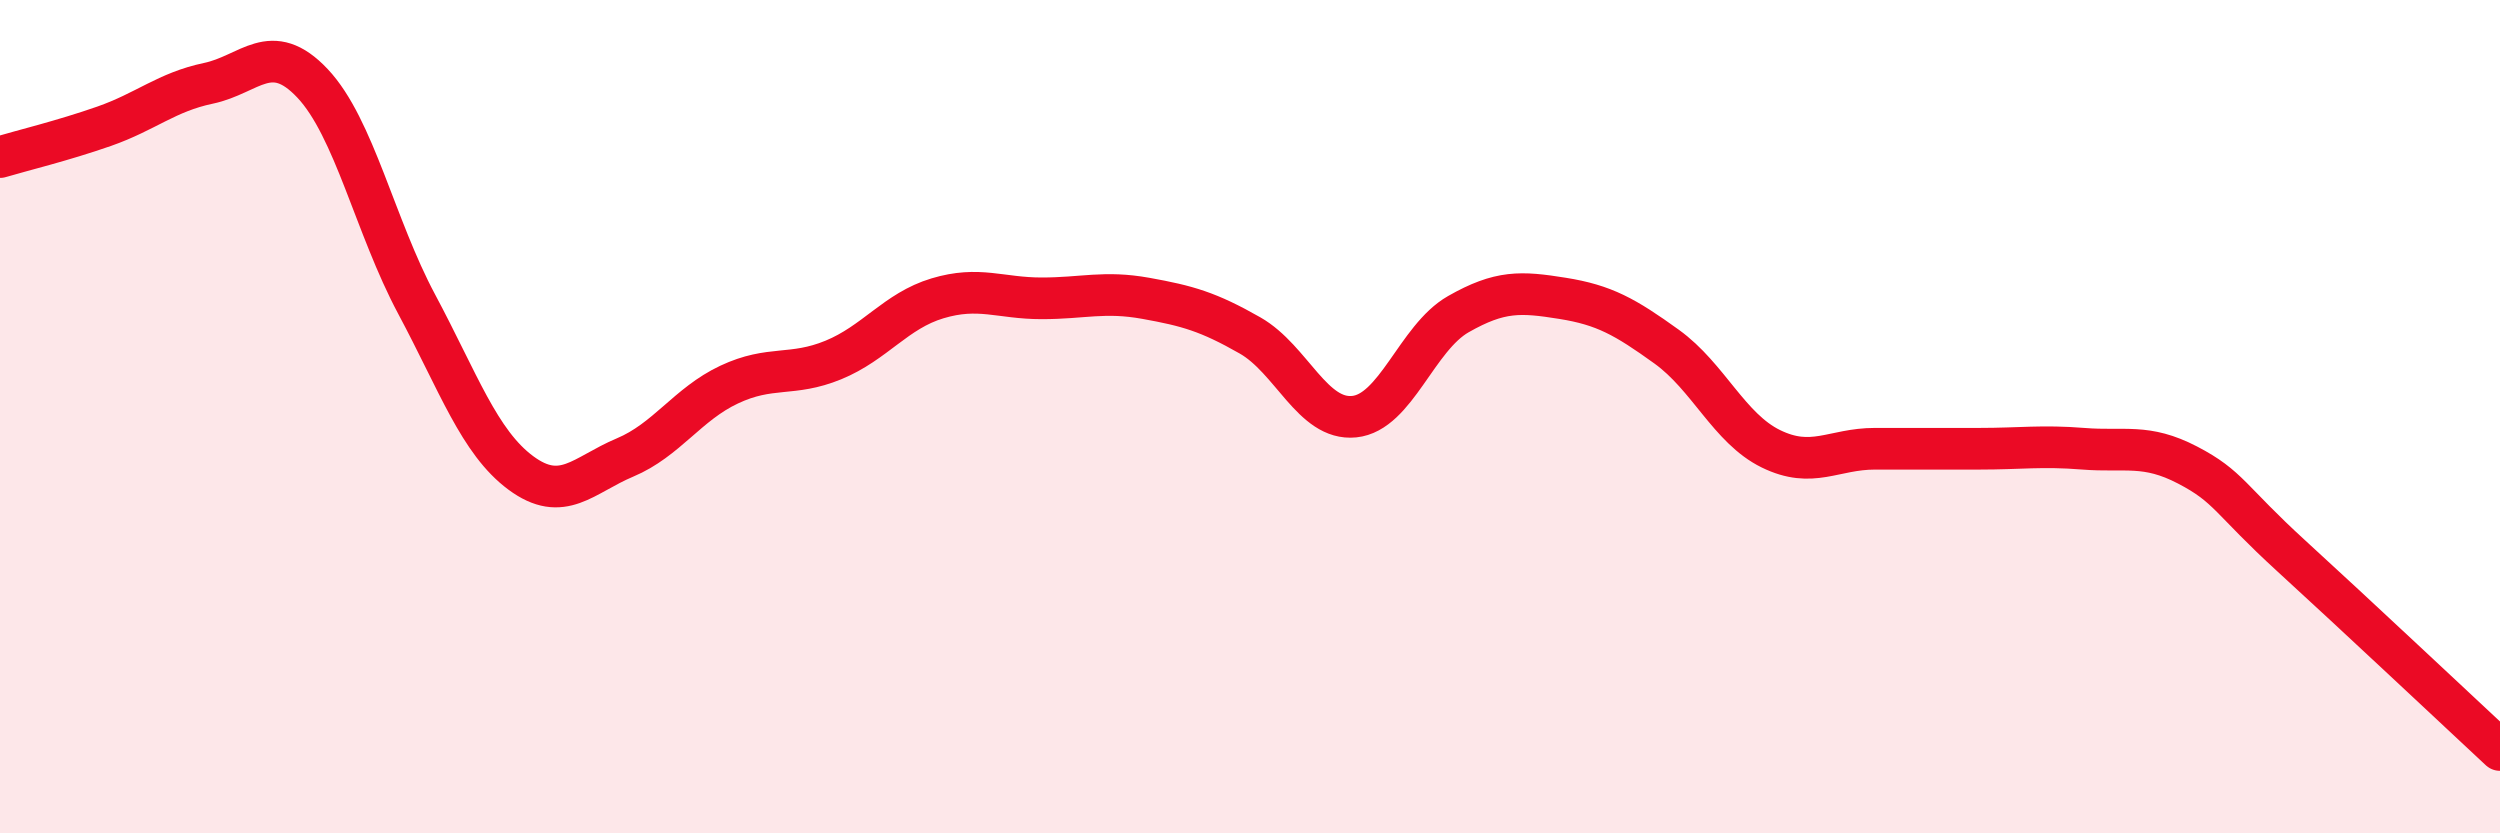
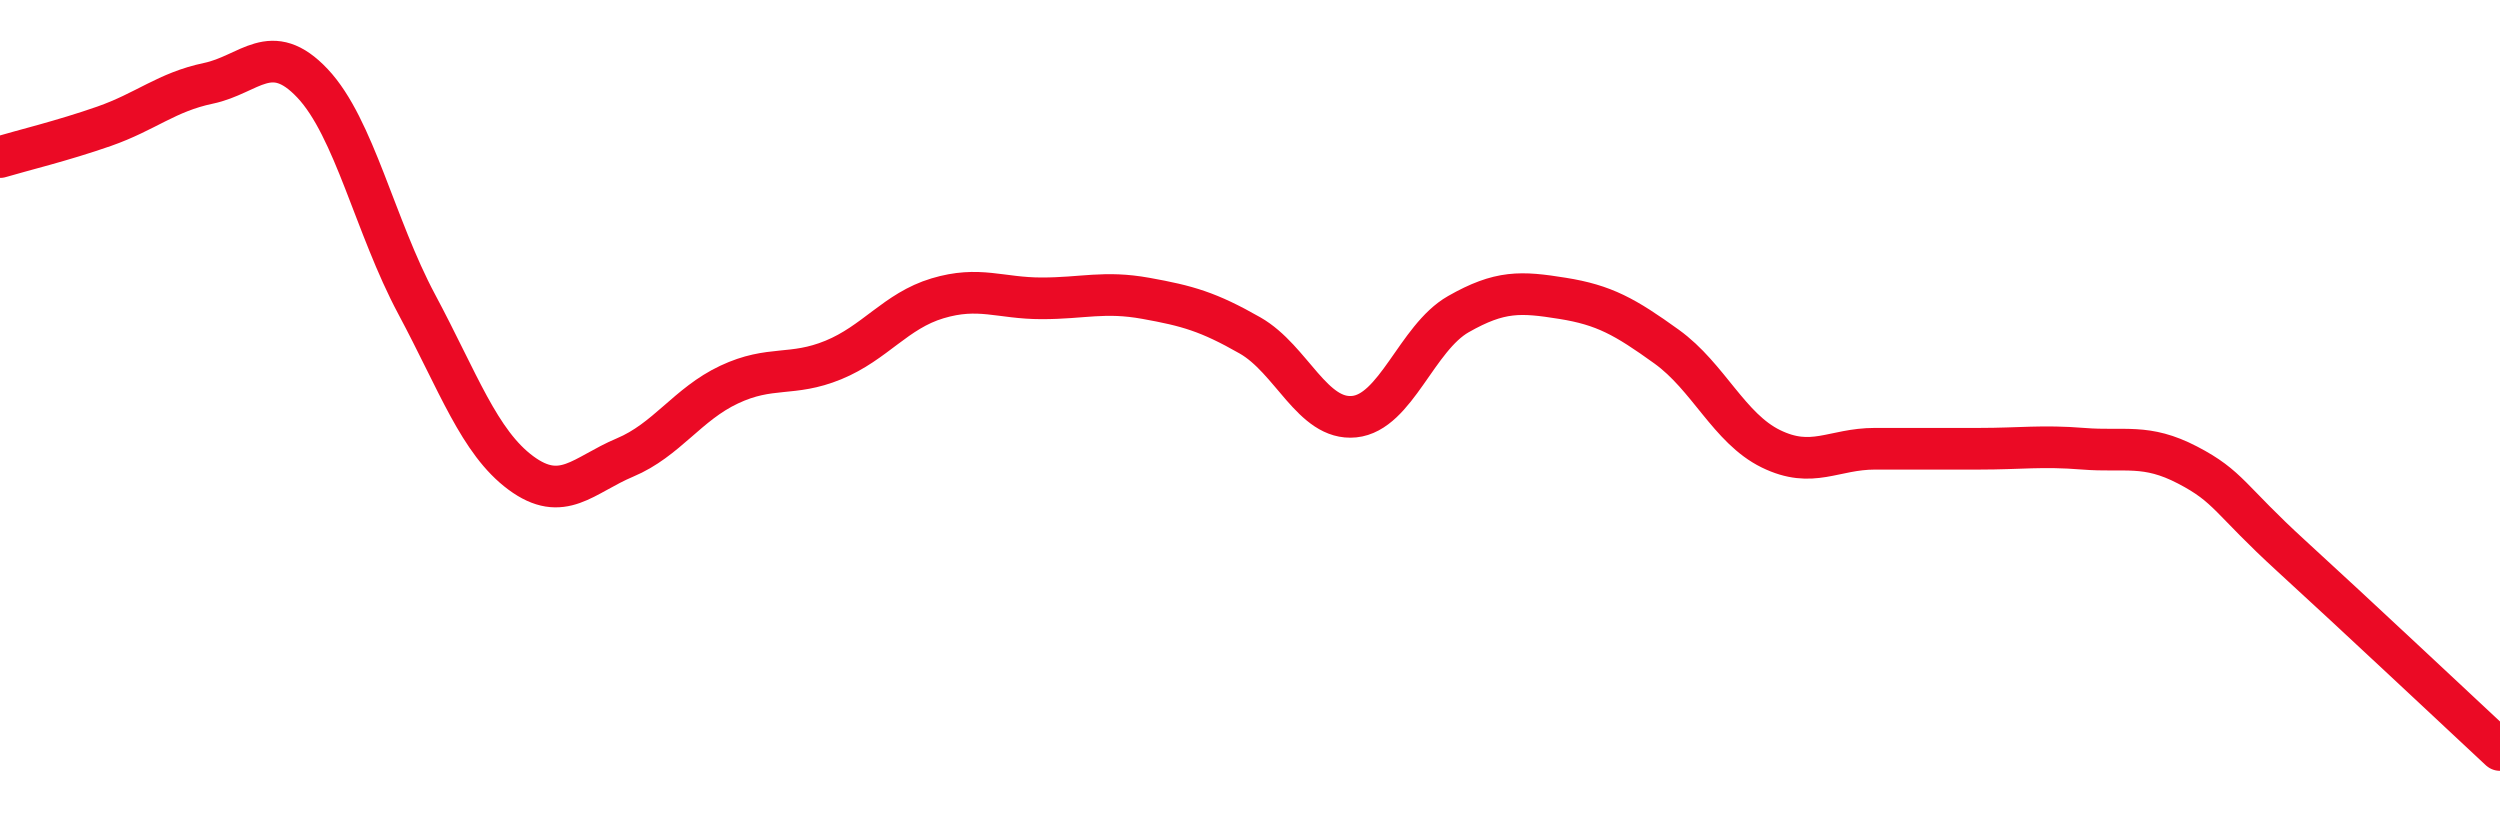
<svg xmlns="http://www.w3.org/2000/svg" width="60" height="20" viewBox="0 0 60 20">
-   <path d="M 0,3.77 C 0.5,3.62 1.5,3.38 2.5,3.03 C 3.5,2.68 4,2.21 5,2 C 6,1.79 6.5,0.94 7.5,2 C 8.5,3.06 9,5.43 10,7.3 C 11,9.17 11.5,10.61 12.5,11.35 C 13.5,12.09 14,11.4 15,10.98 C 16,10.56 16.5,9.7 17.5,9.23 C 18.5,8.76 19,9.05 20,8.64 C 21,8.23 21.5,7.46 22.5,7.16 C 23.5,6.86 24,7.16 25,7.16 C 26,7.16 26.5,6.98 27.5,7.16 C 28.5,7.34 29,7.48 30,8.05 C 31,8.62 31.5,10.1 32.5,10 C 33.5,9.9 34,8.11 35,7.54 C 36,6.97 36.5,7 37.5,7.16 C 38.5,7.32 39,7.6 40,8.32 C 41,9.04 41.5,10.28 42.5,10.77 C 43.5,11.26 44,10.77 45,10.77 C 46,10.77 46.5,10.77 47.5,10.77 C 48.5,10.77 49,10.69 50,10.77 C 51,10.85 51.5,10.64 52.5,11.16 C 53.5,11.68 53.5,11.98 55,13.35 C 56.5,14.72 59,17.07 60,18L60 20L0 20Z" fill="#EB0A25" opacity="0.1" stroke-linecap="round" stroke-linejoin="round" />
  <path d="M 0,3.77 C 0.5,3.62 1.5,3.38 2.5,3.03 C 3.5,2.68 4,2.21 5,2 C 6,1.79 6.5,0.94 7.5,2 C 8.5,3.06 9,5.43 10,7.3 C 11,9.17 11.5,10.61 12.5,11.35 C 13.5,12.09 14,11.4 15,10.98 C 16,10.56 16.5,9.7 17.5,9.23 C 18.5,8.76 19,9.05 20,8.64 C 21,8.23 21.5,7.46 22.5,7.16 C 23.5,6.86 24,7.16 25,7.16 C 26,7.16 26.5,6.98 27.5,7.16 C 28.5,7.34 29,7.48 30,8.05 C 31,8.62 31.5,10.1 32.5,10 C 33.5,9.9 34,8.11 35,7.54 C 36,6.97 36.5,7 37.5,7.16 C 38.5,7.32 39,7.6 40,8.32 C 41,9.04 41.5,10.28 42.5,10.77 C 43.5,11.26 44,10.77 45,10.77 C 46,10.77 46.5,10.77 47.5,10.77 C 48.5,10.77 49,10.69 50,10.77 C 51,10.85 51.5,10.64 52.5,11.16 C 53.5,11.68 53.5,11.98 55,13.35 C 56.5,14.72 59,17.07 60,18" stroke="#EB0A25" stroke-width="1" fill="none" stroke-linecap="round" stroke-linejoin="round" />
</svg>